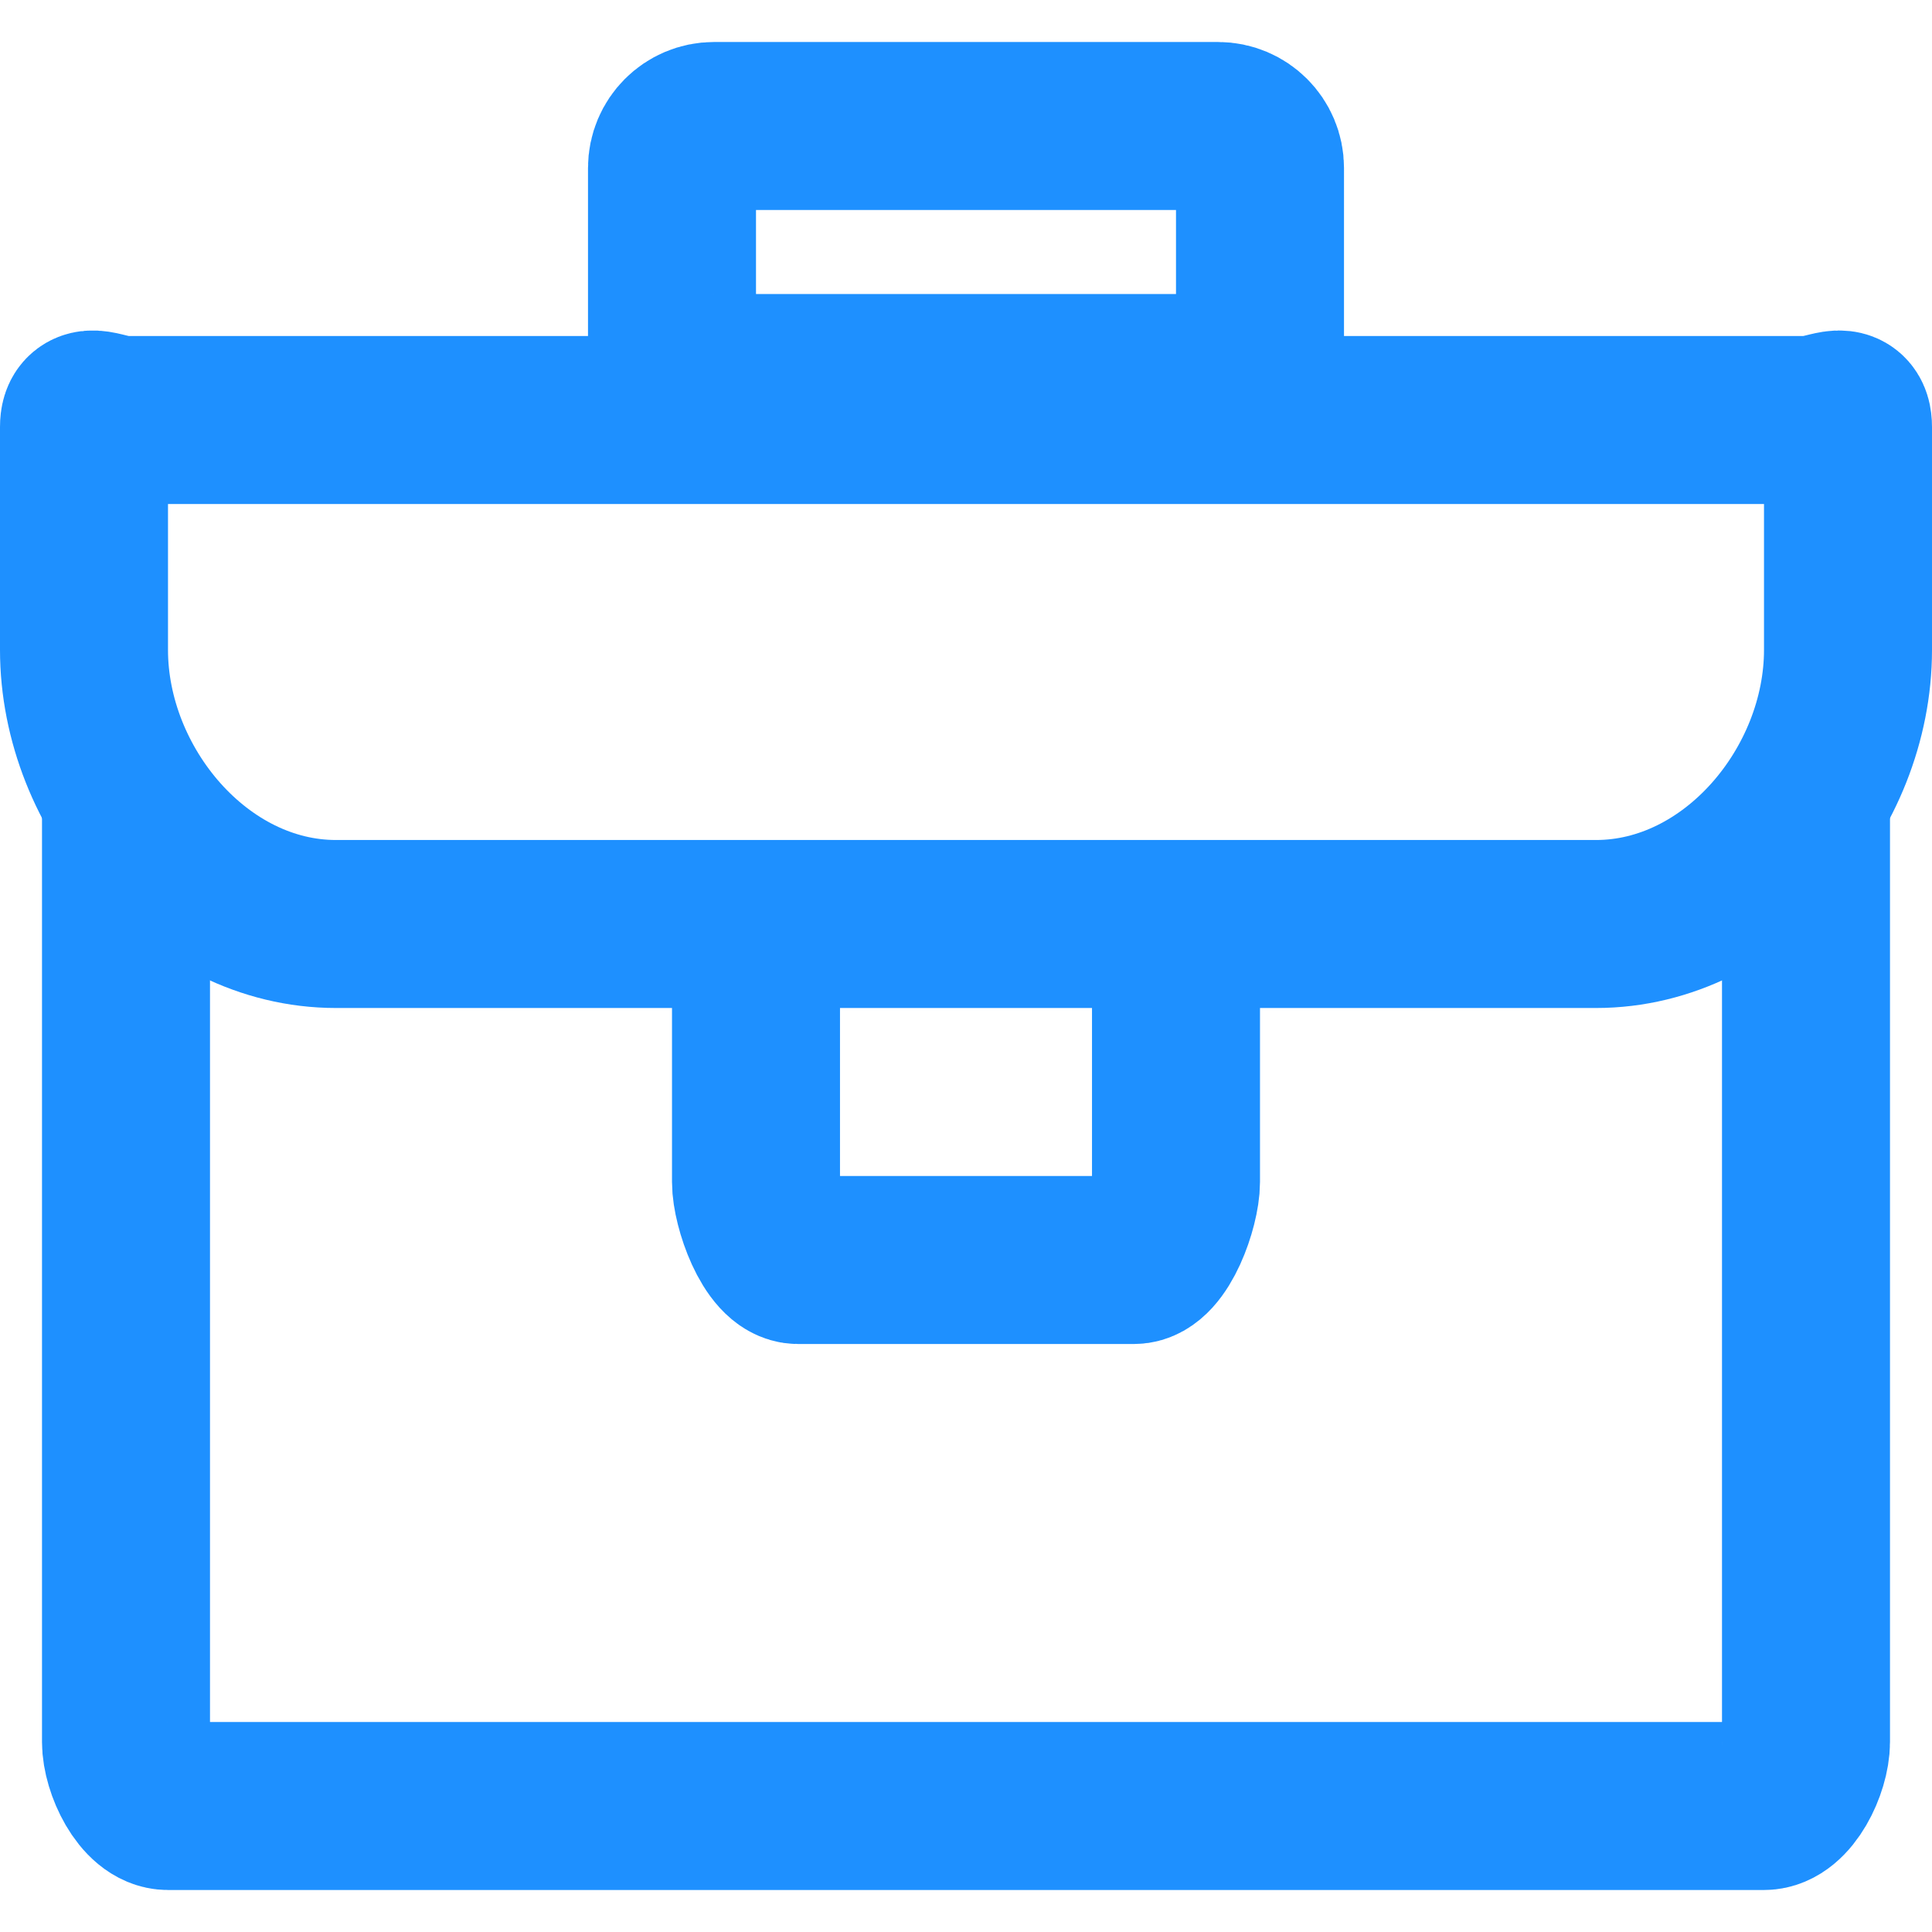
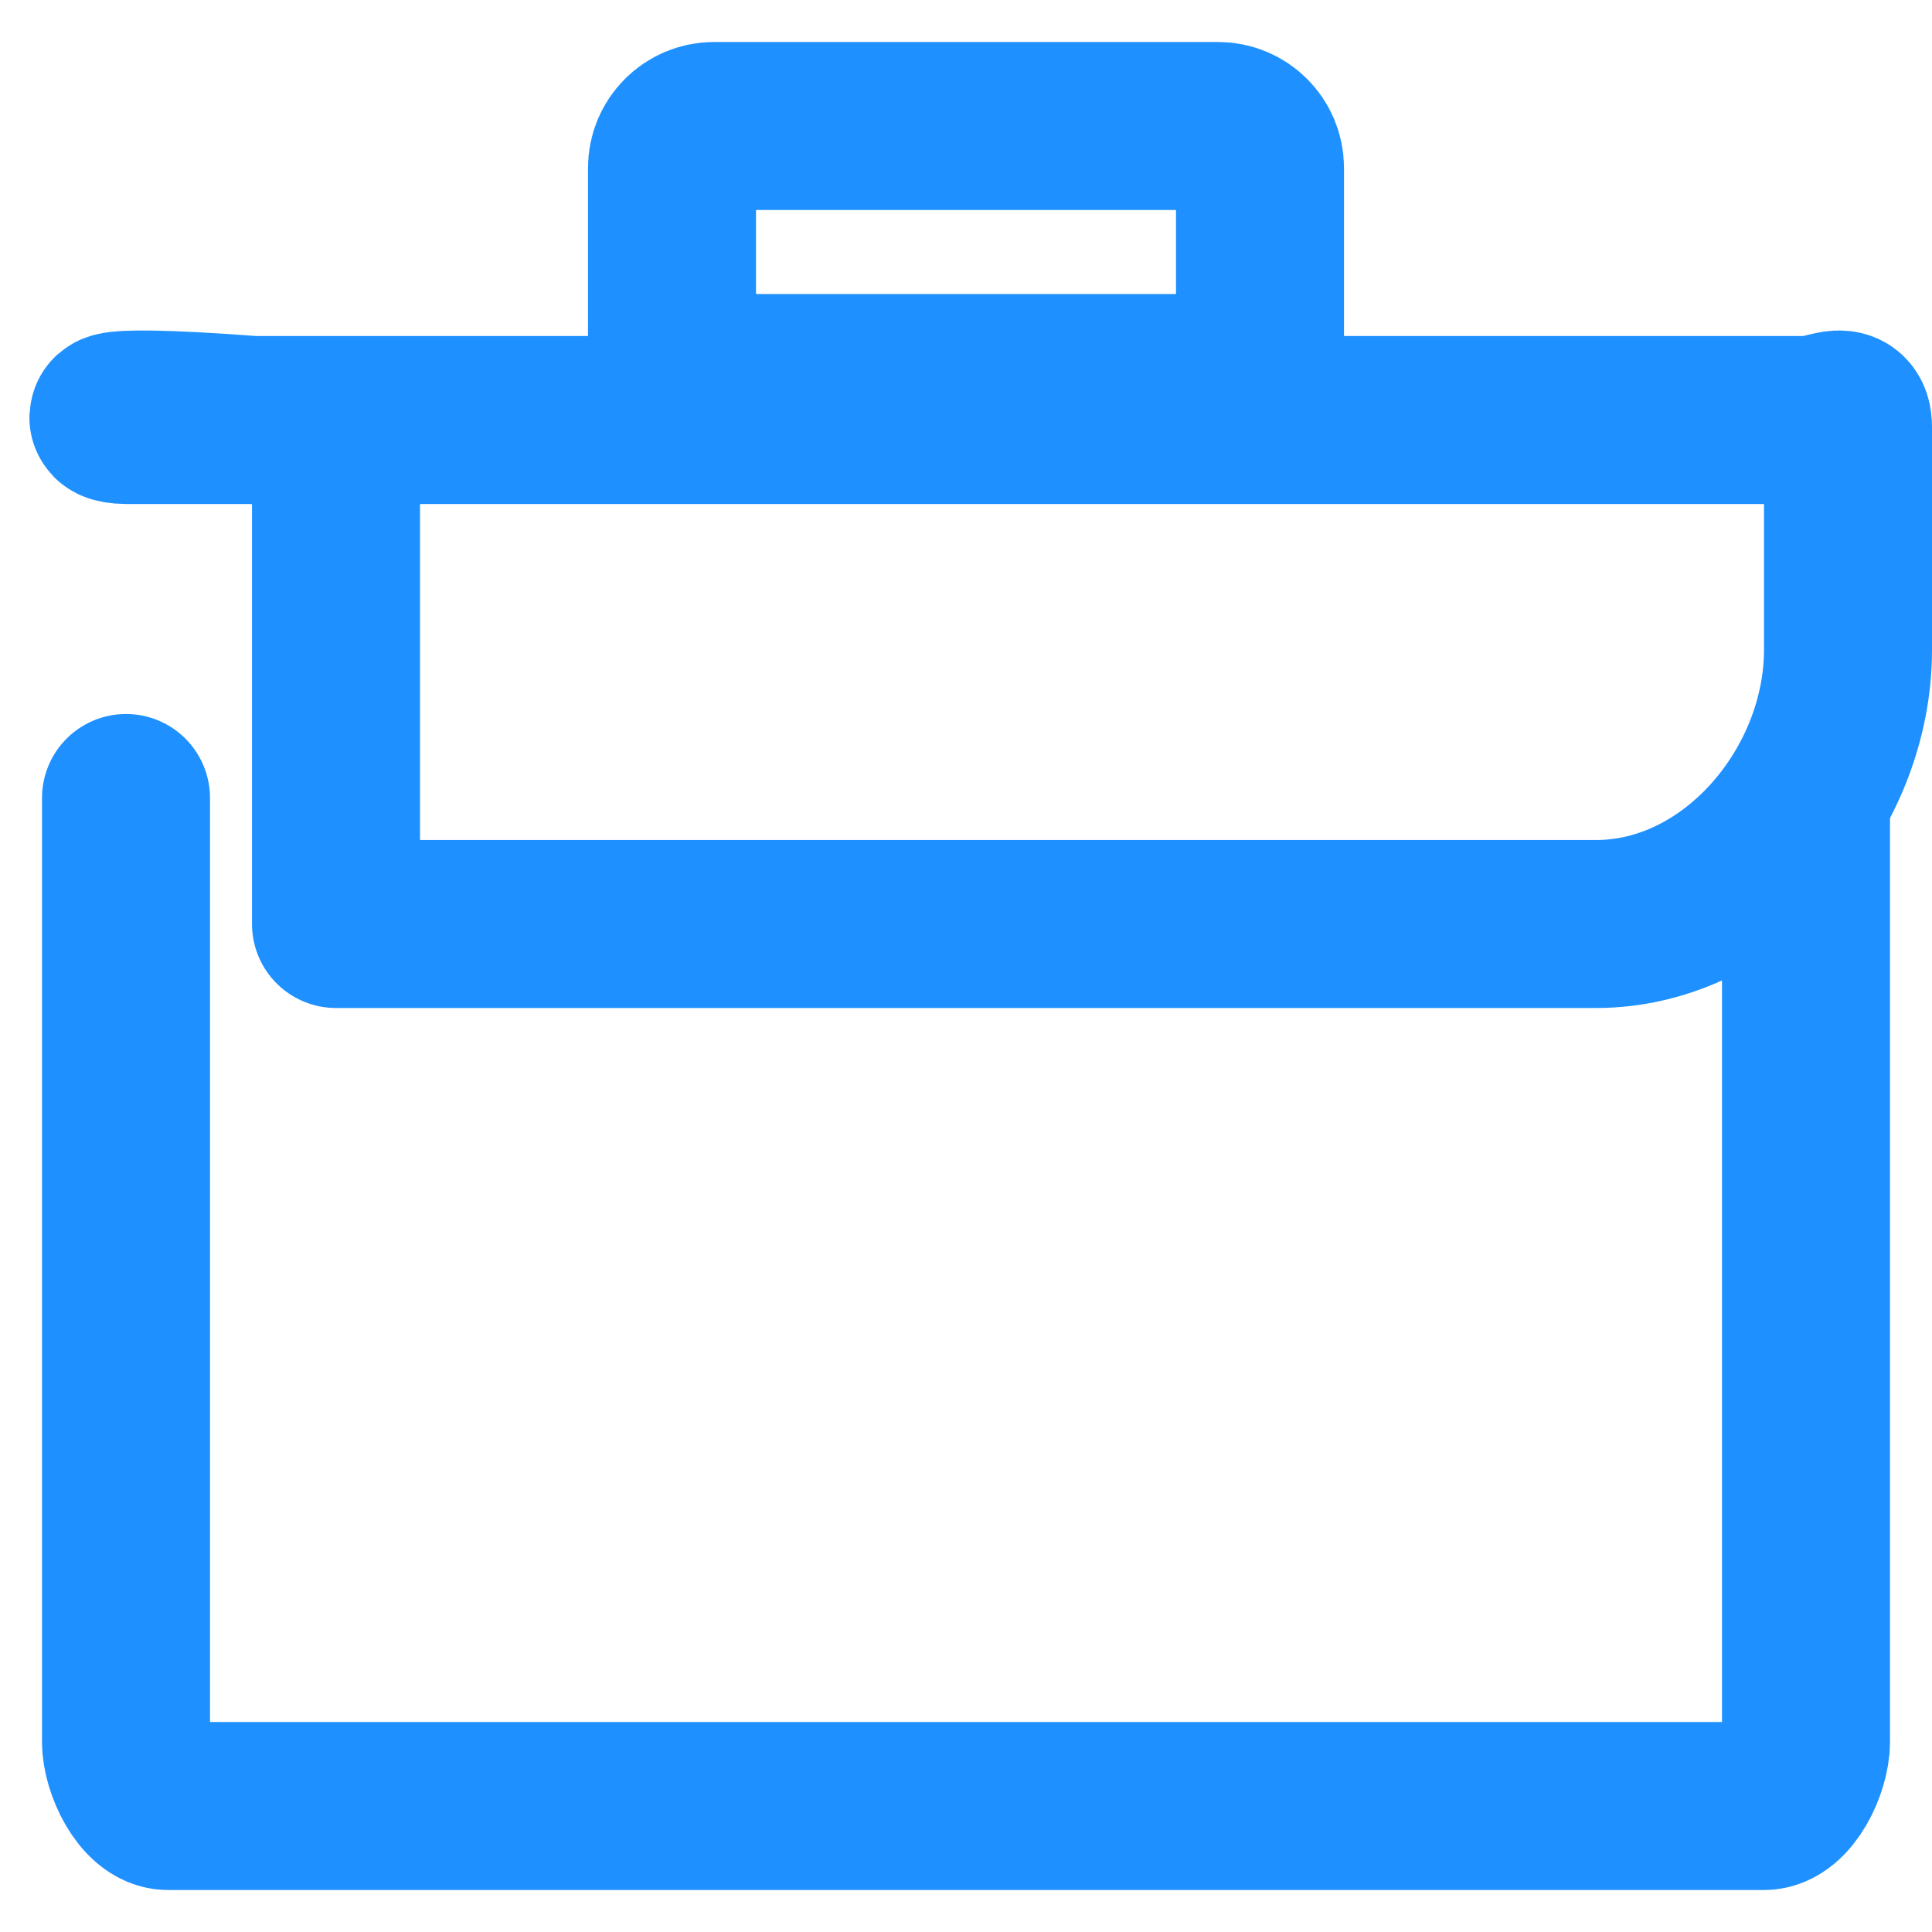
<svg xmlns="http://www.w3.org/2000/svg" version="1.1" id="icons" x="0px" y="0px" width="46px" height="46px" viewBox="0 0 46 44" enable-background="new 0 0 46 44" xml:space="preserve">
  <g id="Icon_31_">
    <path fill="none" stroke="#1E90FF" stroke-width="4" stroke-linecap="round" stroke-linejoin="round" stroke-miterlimit="10" d="   M43,18v22.474C43,41.041,42.552,42,42,42H4c-0.552,0-1-0.959-1-1.526V18" />
    <path fill="none" stroke="#1E90FF" stroke-width="4" stroke-linecap="round" stroke-linejoin="round" stroke-miterlimit="10" d="   M30,7c0,0.552-0.448,1-1,1H17c-0.552,0-1-0.448-1-1V3c0-0.552,0.448-1,1-1h12c0.552,0,1,0.448,1,1V7z" />
-     <path fill="none" stroke="#1E90FF" stroke-width="4" stroke-linecap="round" stroke-linejoin="round" stroke-miterlimit="10" d="   M38,21H8c-3.314,0-6-3.212-6-6.526V9.167C2,8.614,2.448,9,3,9h40c0.552,0,1-0.386,1,0.167v5.308C44,17.788,41.314,21,38,21z" />
-     <path fill="none" stroke="#1E90FF" stroke-width="4" stroke-linecap="round" stroke-linejoin="round" stroke-miterlimit="10" d="   M28,22v5.141C28,27.693,27.552,29,27,29h-8c-0.552,0-1-1.307-1-1.859V22" />
+     <path fill="none" stroke="#1E90FF" stroke-width="4" stroke-linecap="round" stroke-linejoin="round" stroke-miterlimit="10" d="   M38,21H8V9.167C2,8.614,2.448,9,3,9h40c0.552,0,1-0.386,1,0.167v5.308C44,17.788,41.314,21,38,21z" />
  </g>
</svg>